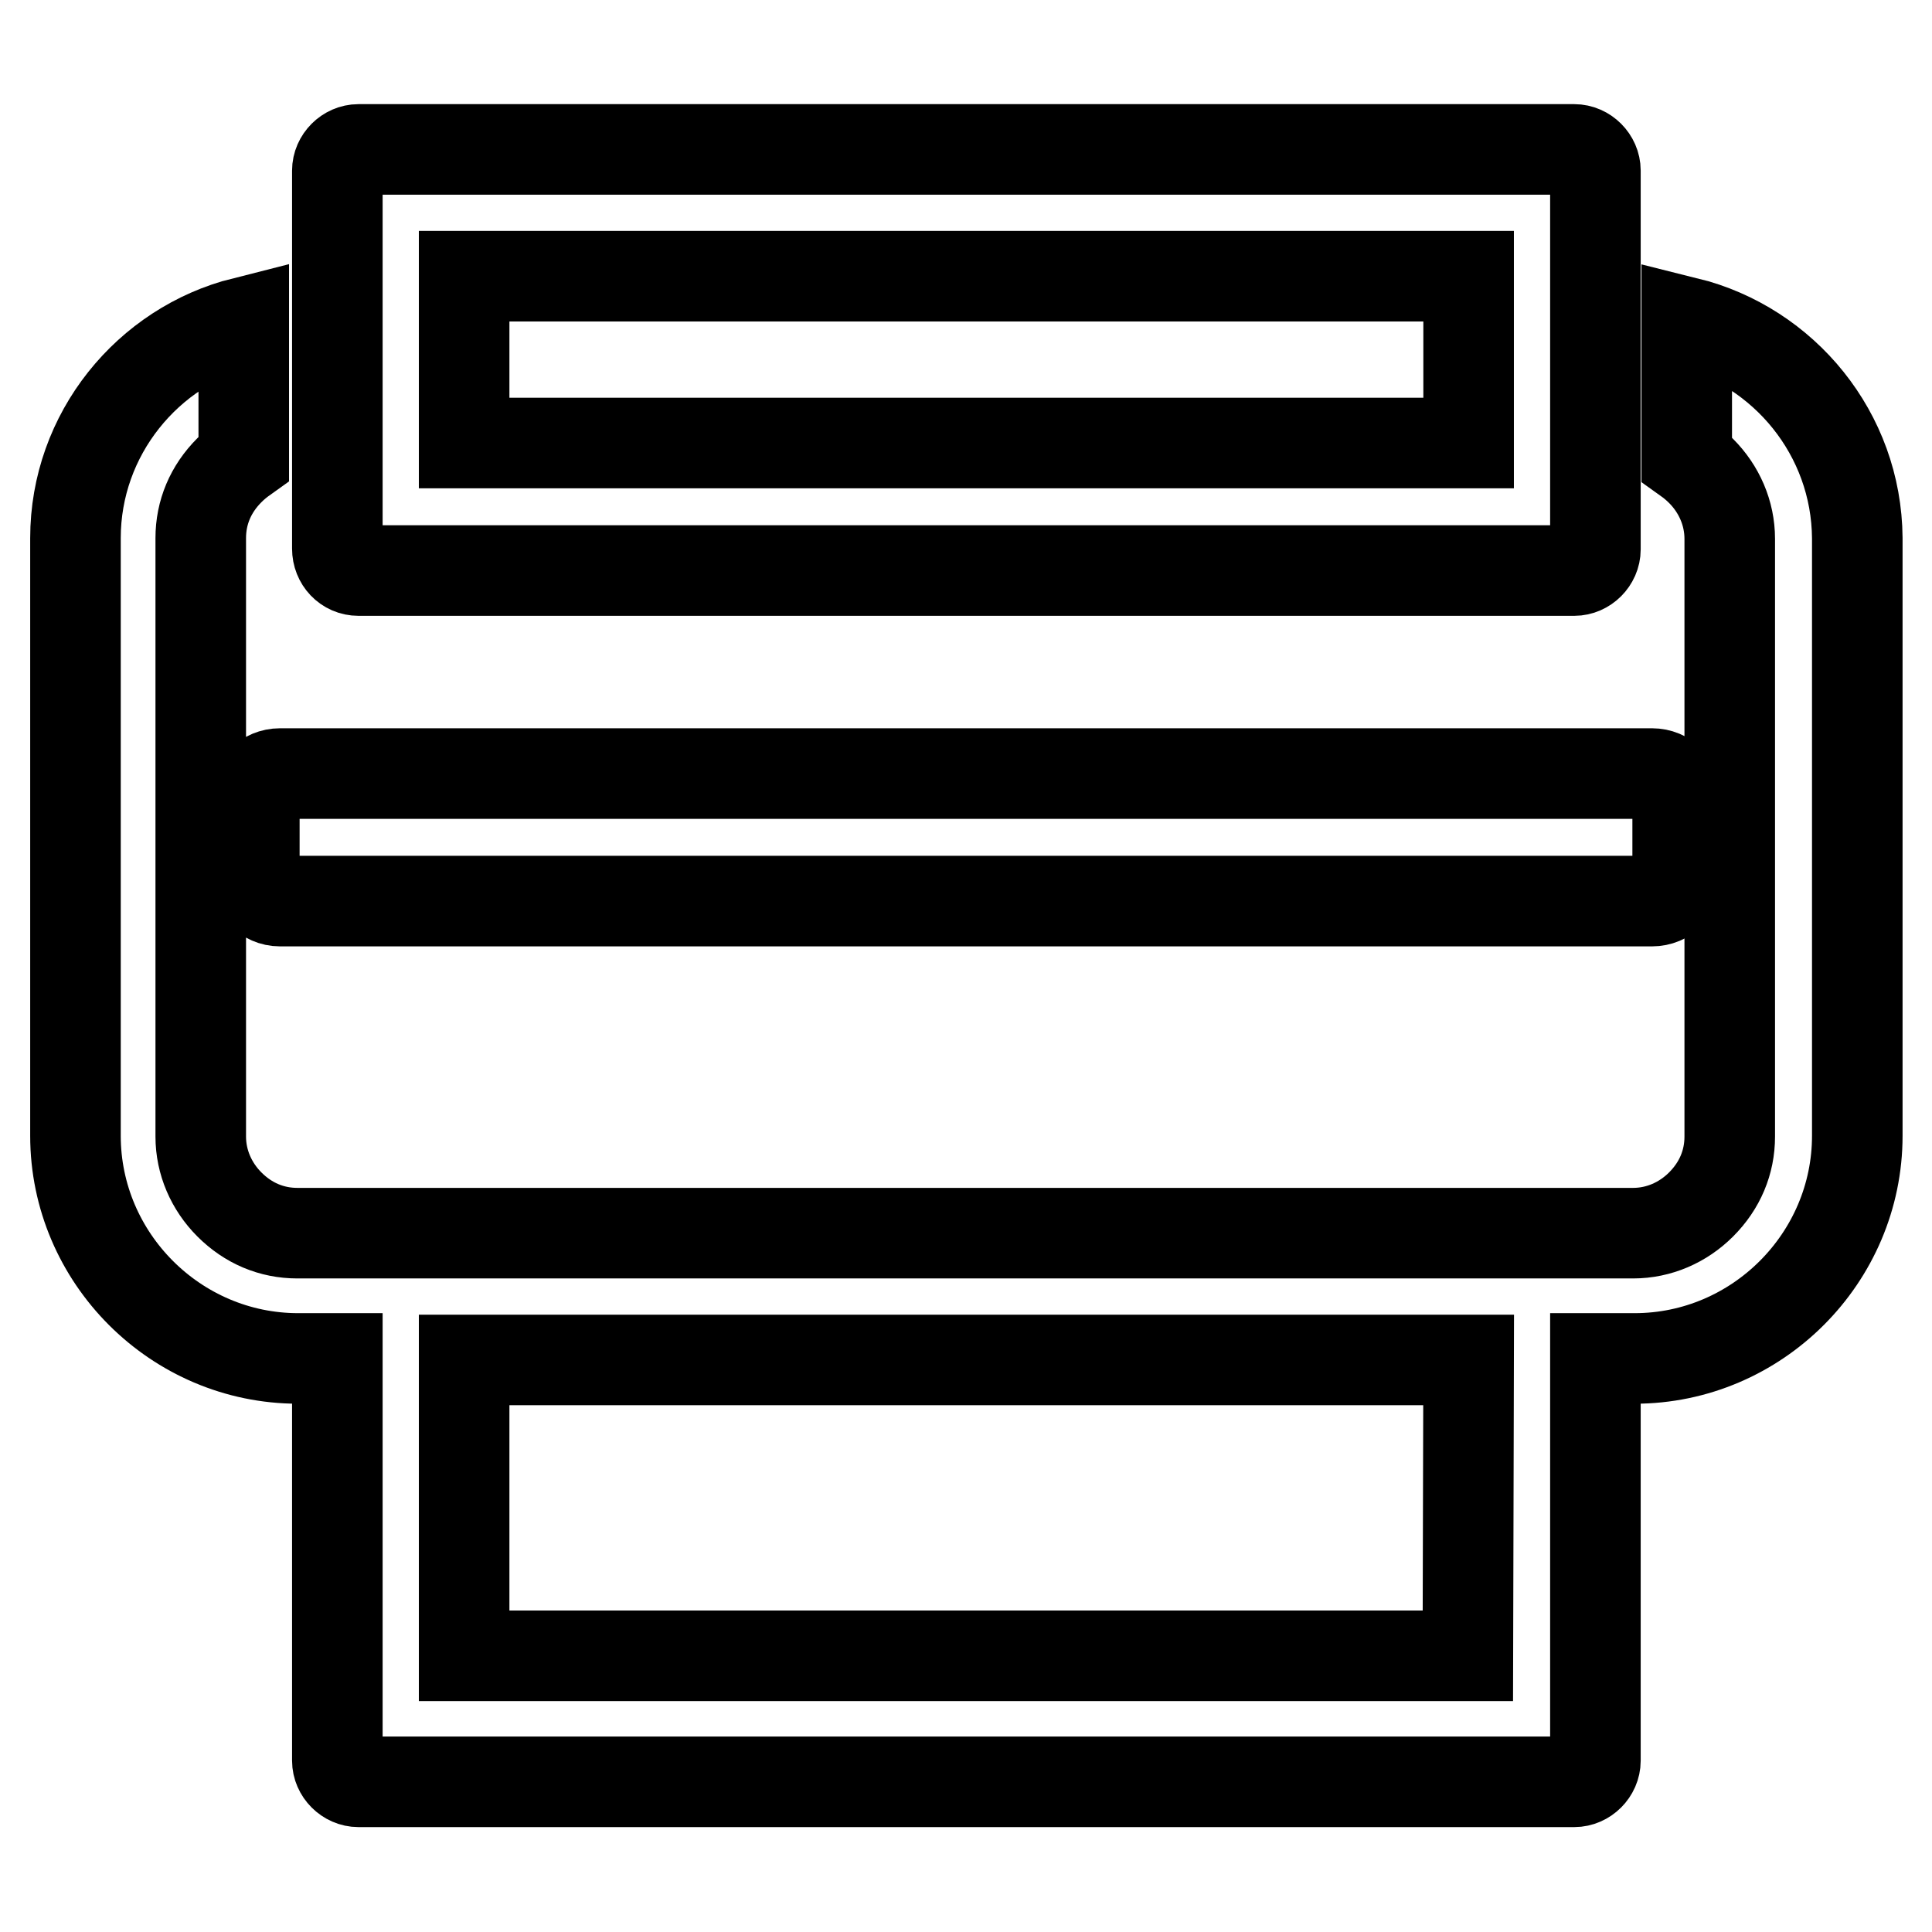
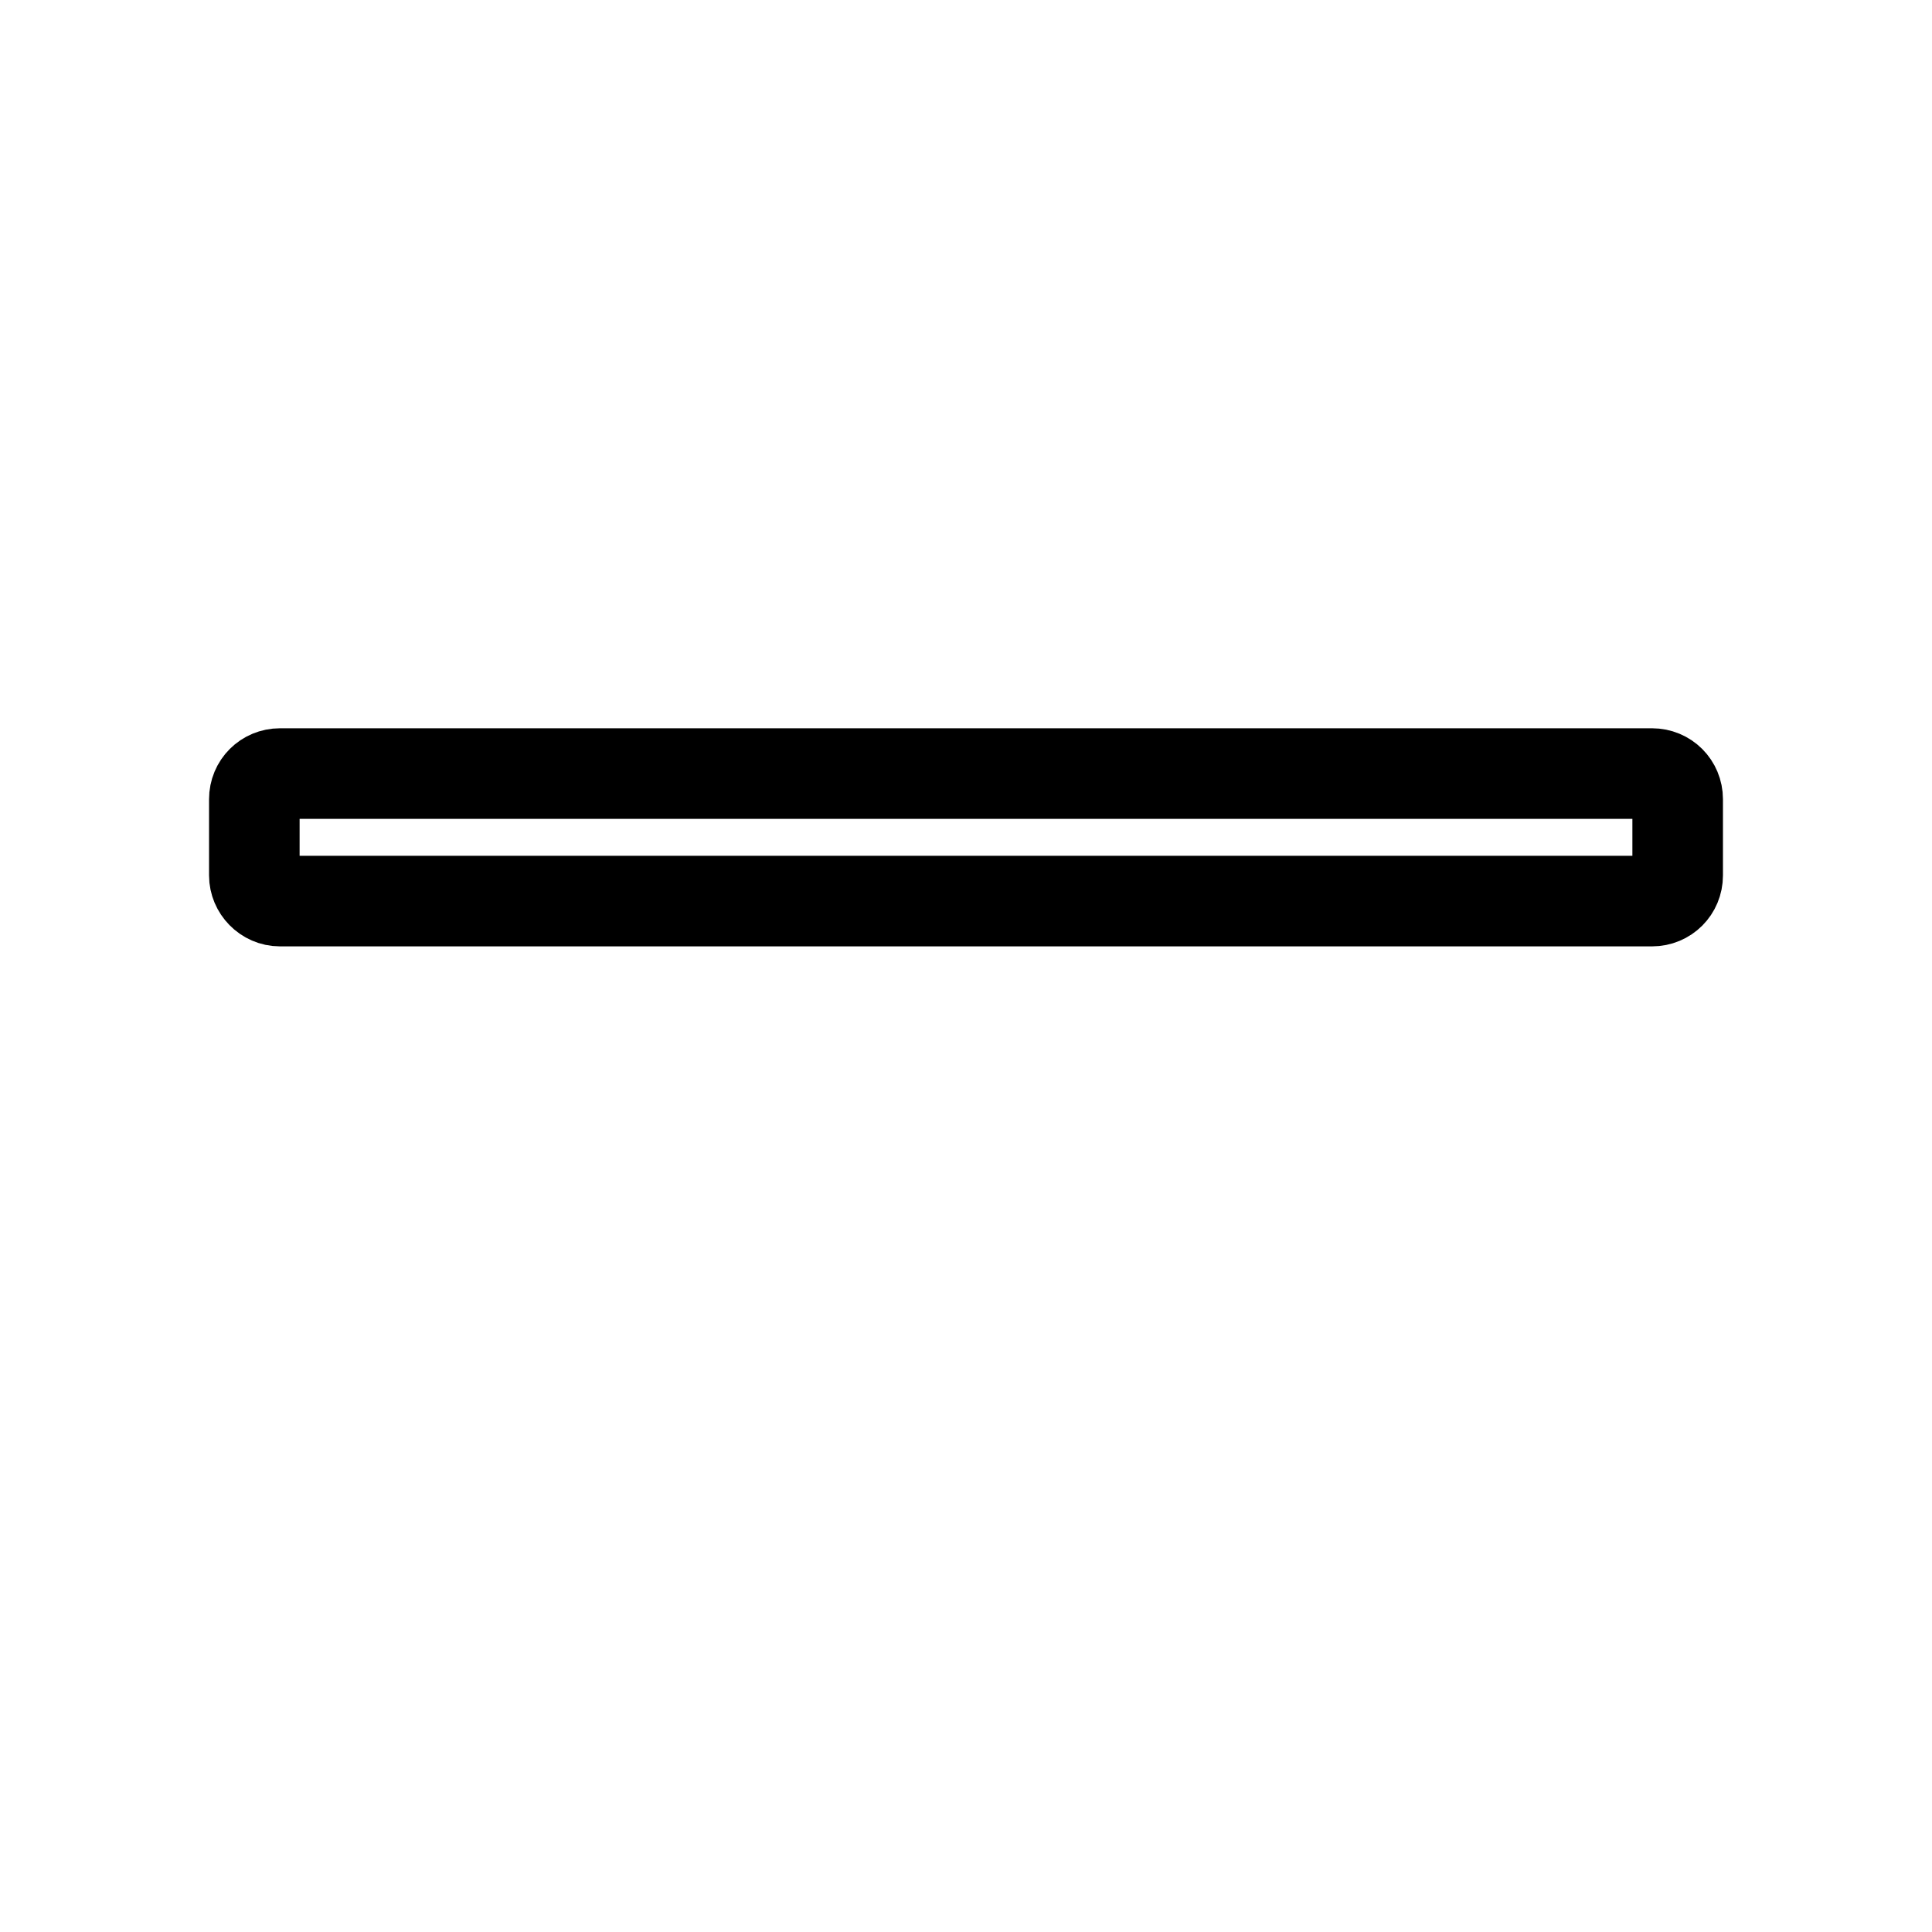
<svg xmlns="http://www.w3.org/2000/svg" version="1.1" x="0px" y="0px" viewBox="0 0 256 256" enable-background="new 0 0 256 256" xml:space="preserve">
  <g>
    <g>
-       <path stroke-width="12" fill-opacity="0" stroke="#000000" d="M223.5,42.7v18.1c0.7,0.5,1.3,1,1.9,1.6c2.4,2.4,3.8,5.6,3.8,9v79.2c0,3.4-1.3,6.5-3.8,9c-2.4,2.4-5.6,3.8-9,3.8h-177c-3.4,0-6.5-1.3-9-3.8c-2.4-2.4-3.8-5.6-3.8-9V71.3c0-3.4,1.3-6.5,3.8-9c0.6-0.6,1.2-1.1,1.9-1.6V42.7C19.6,45.9,10,57.5,10,71.3v79.2c0,16.2,13.3,29.5,29.5,29.5h5.2v53.3c0,1.5,1.3,2.8,2.8,2.8h161.1c1.5,0,2.8-1.3,2.8-2.8V180h5.2c16.2,0,29.5-13.3,29.5-29.5V71.3C246,57.5,236.4,45.9,223.5,42.7z M194.5,219.4h-133v-39.2h133.1L194.5,219.4L194.5,219.4z" />
-       <path stroke-width="12" fill-opacity="0" stroke="#000000" d="M47.5,75.6h161.1c1.5,0,2.8-1.3,2.8-2.8V22.6c0-1.5-1.3-2.8-2.8-2.8H47.5c-1.5,0-2.8,1.3-2.8,2.8v50.1C44.7,74.3,45.9,75.6,47.5,75.6z M61.5,36.6h133.1v22.1H61.5V36.6z" />
      <path stroke-width="12" fill-opacity="0" stroke="#000000" d="M37.1,119.4h181.8c1.9,0,3.4-1.5,3.4-3.4v-10.1c0-1.9-1.5-3.4-3.4-3.4H37.1c-1.9,0-3.4,1.5-3.4,3.4V116C33.7,117.8,35.2,119.4,37.1,119.4z" />
    </g>
  </g>
</svg>